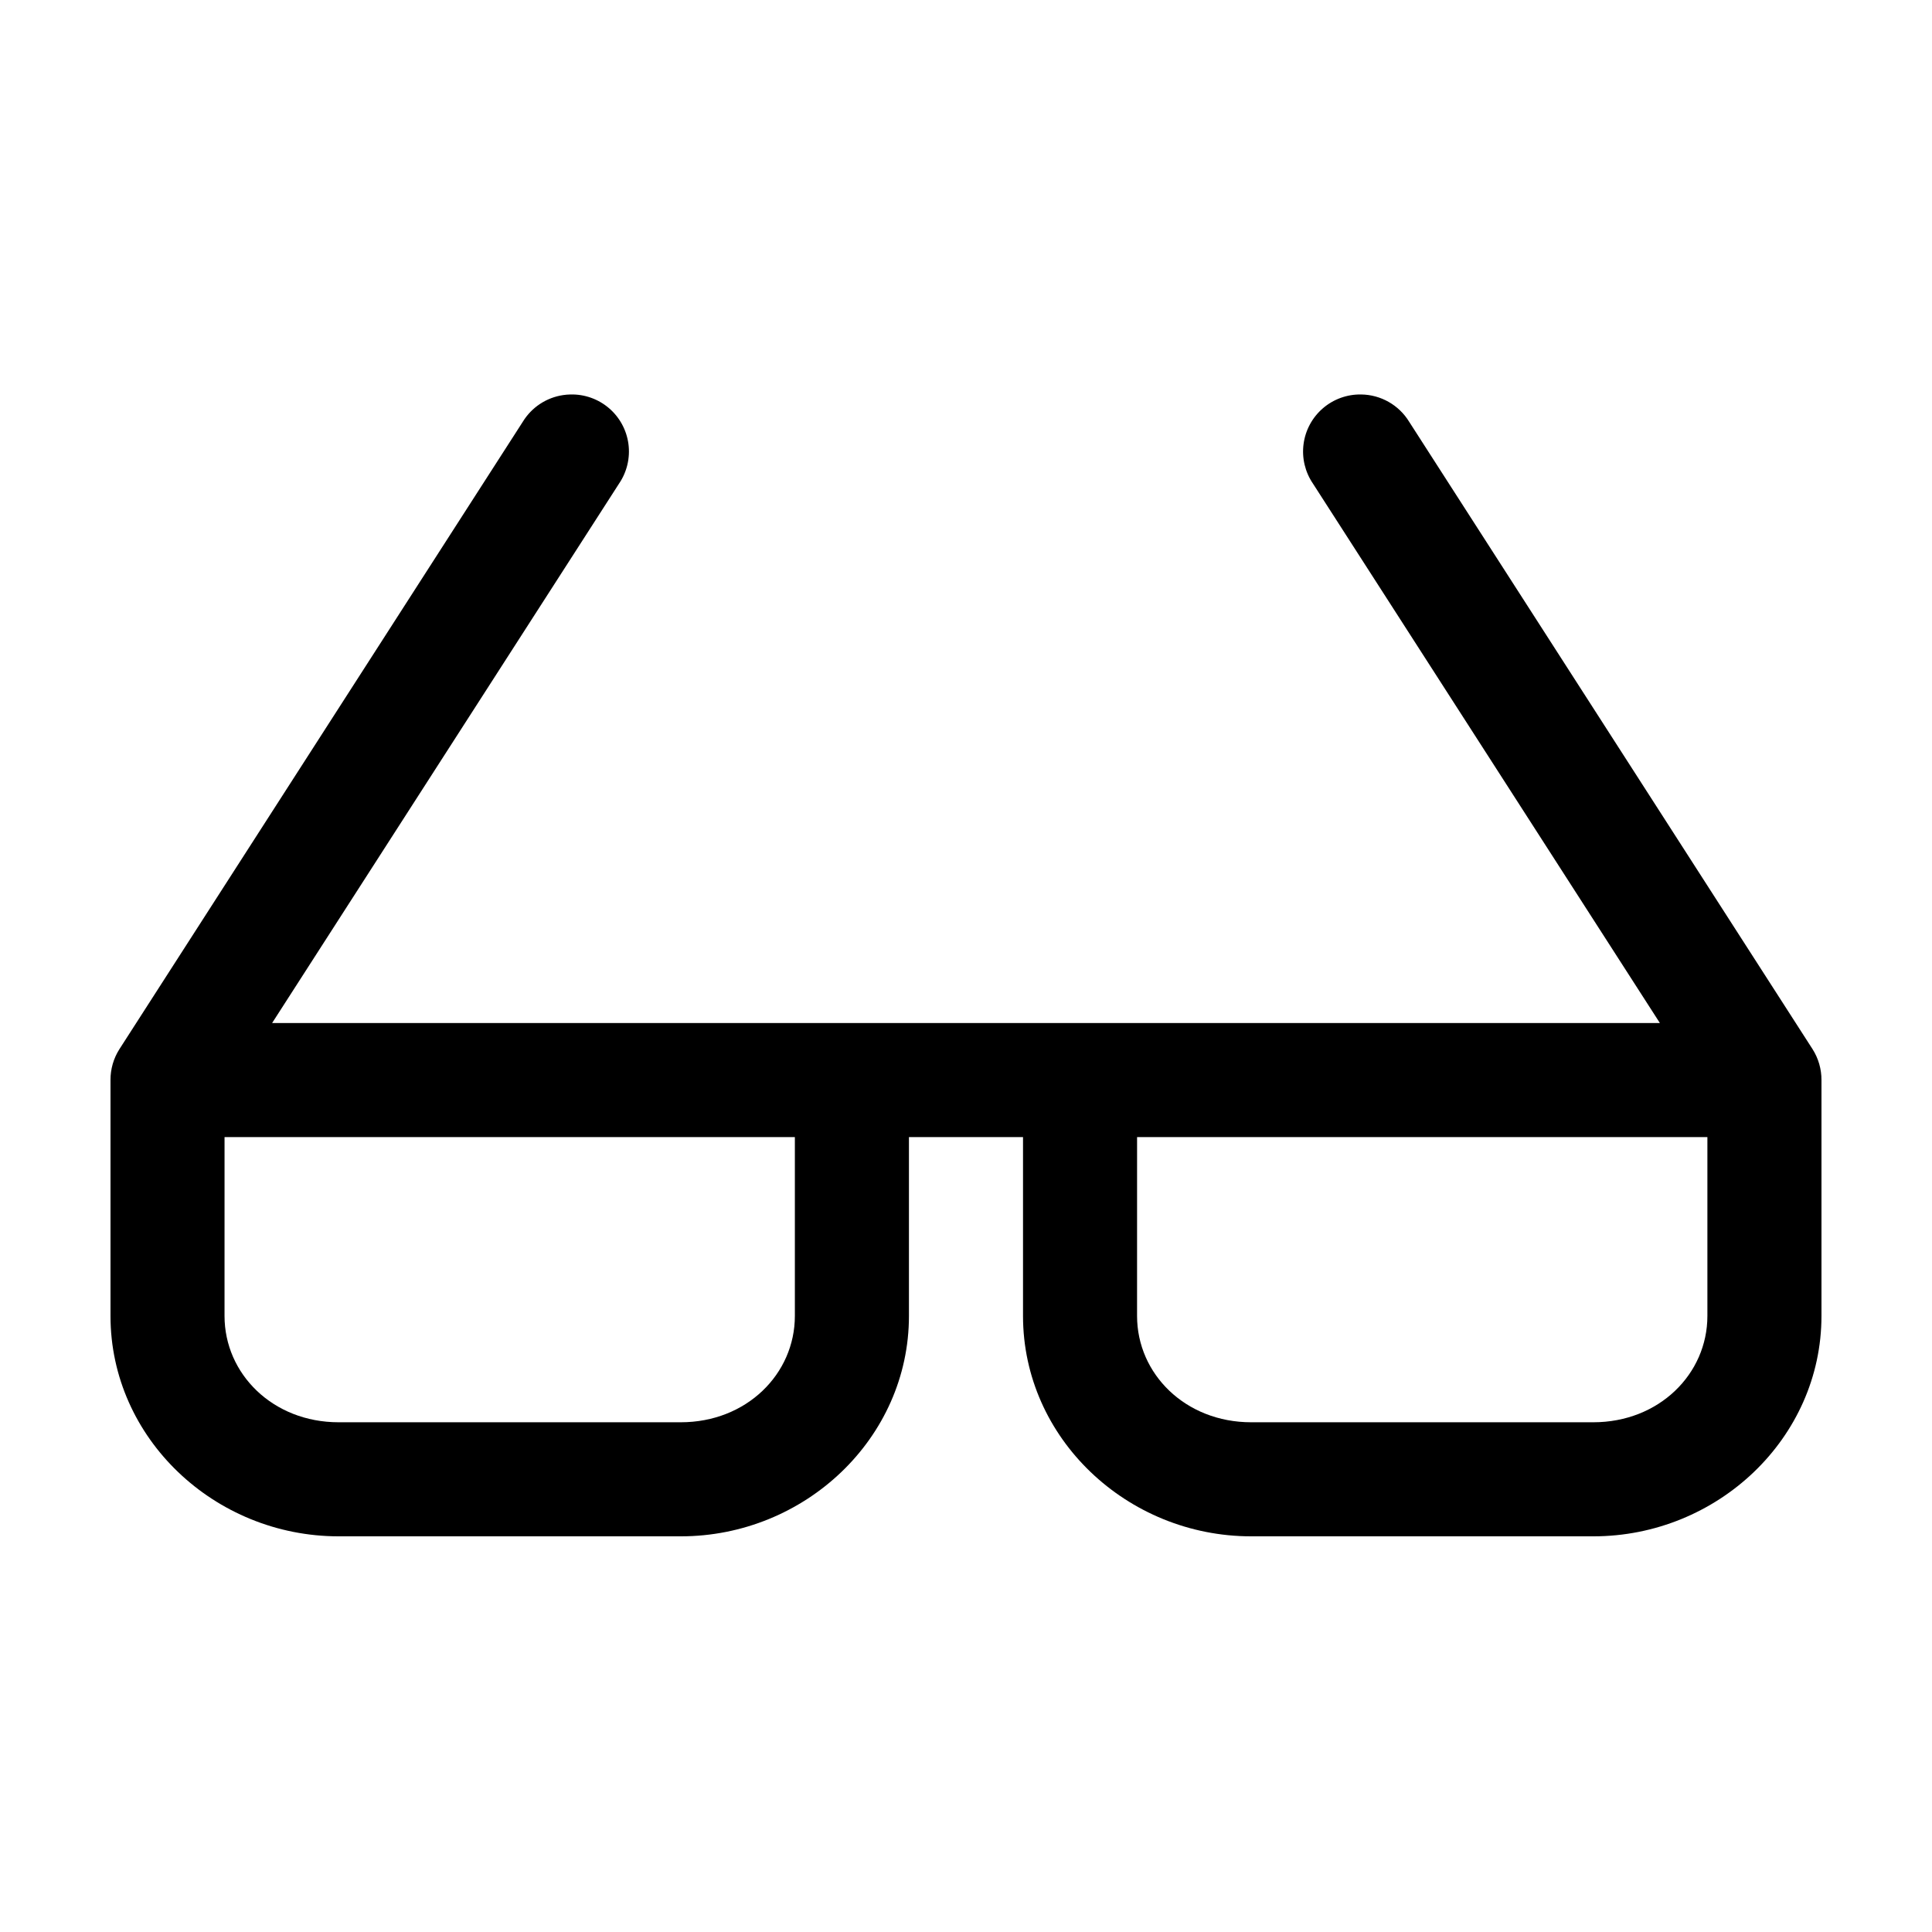
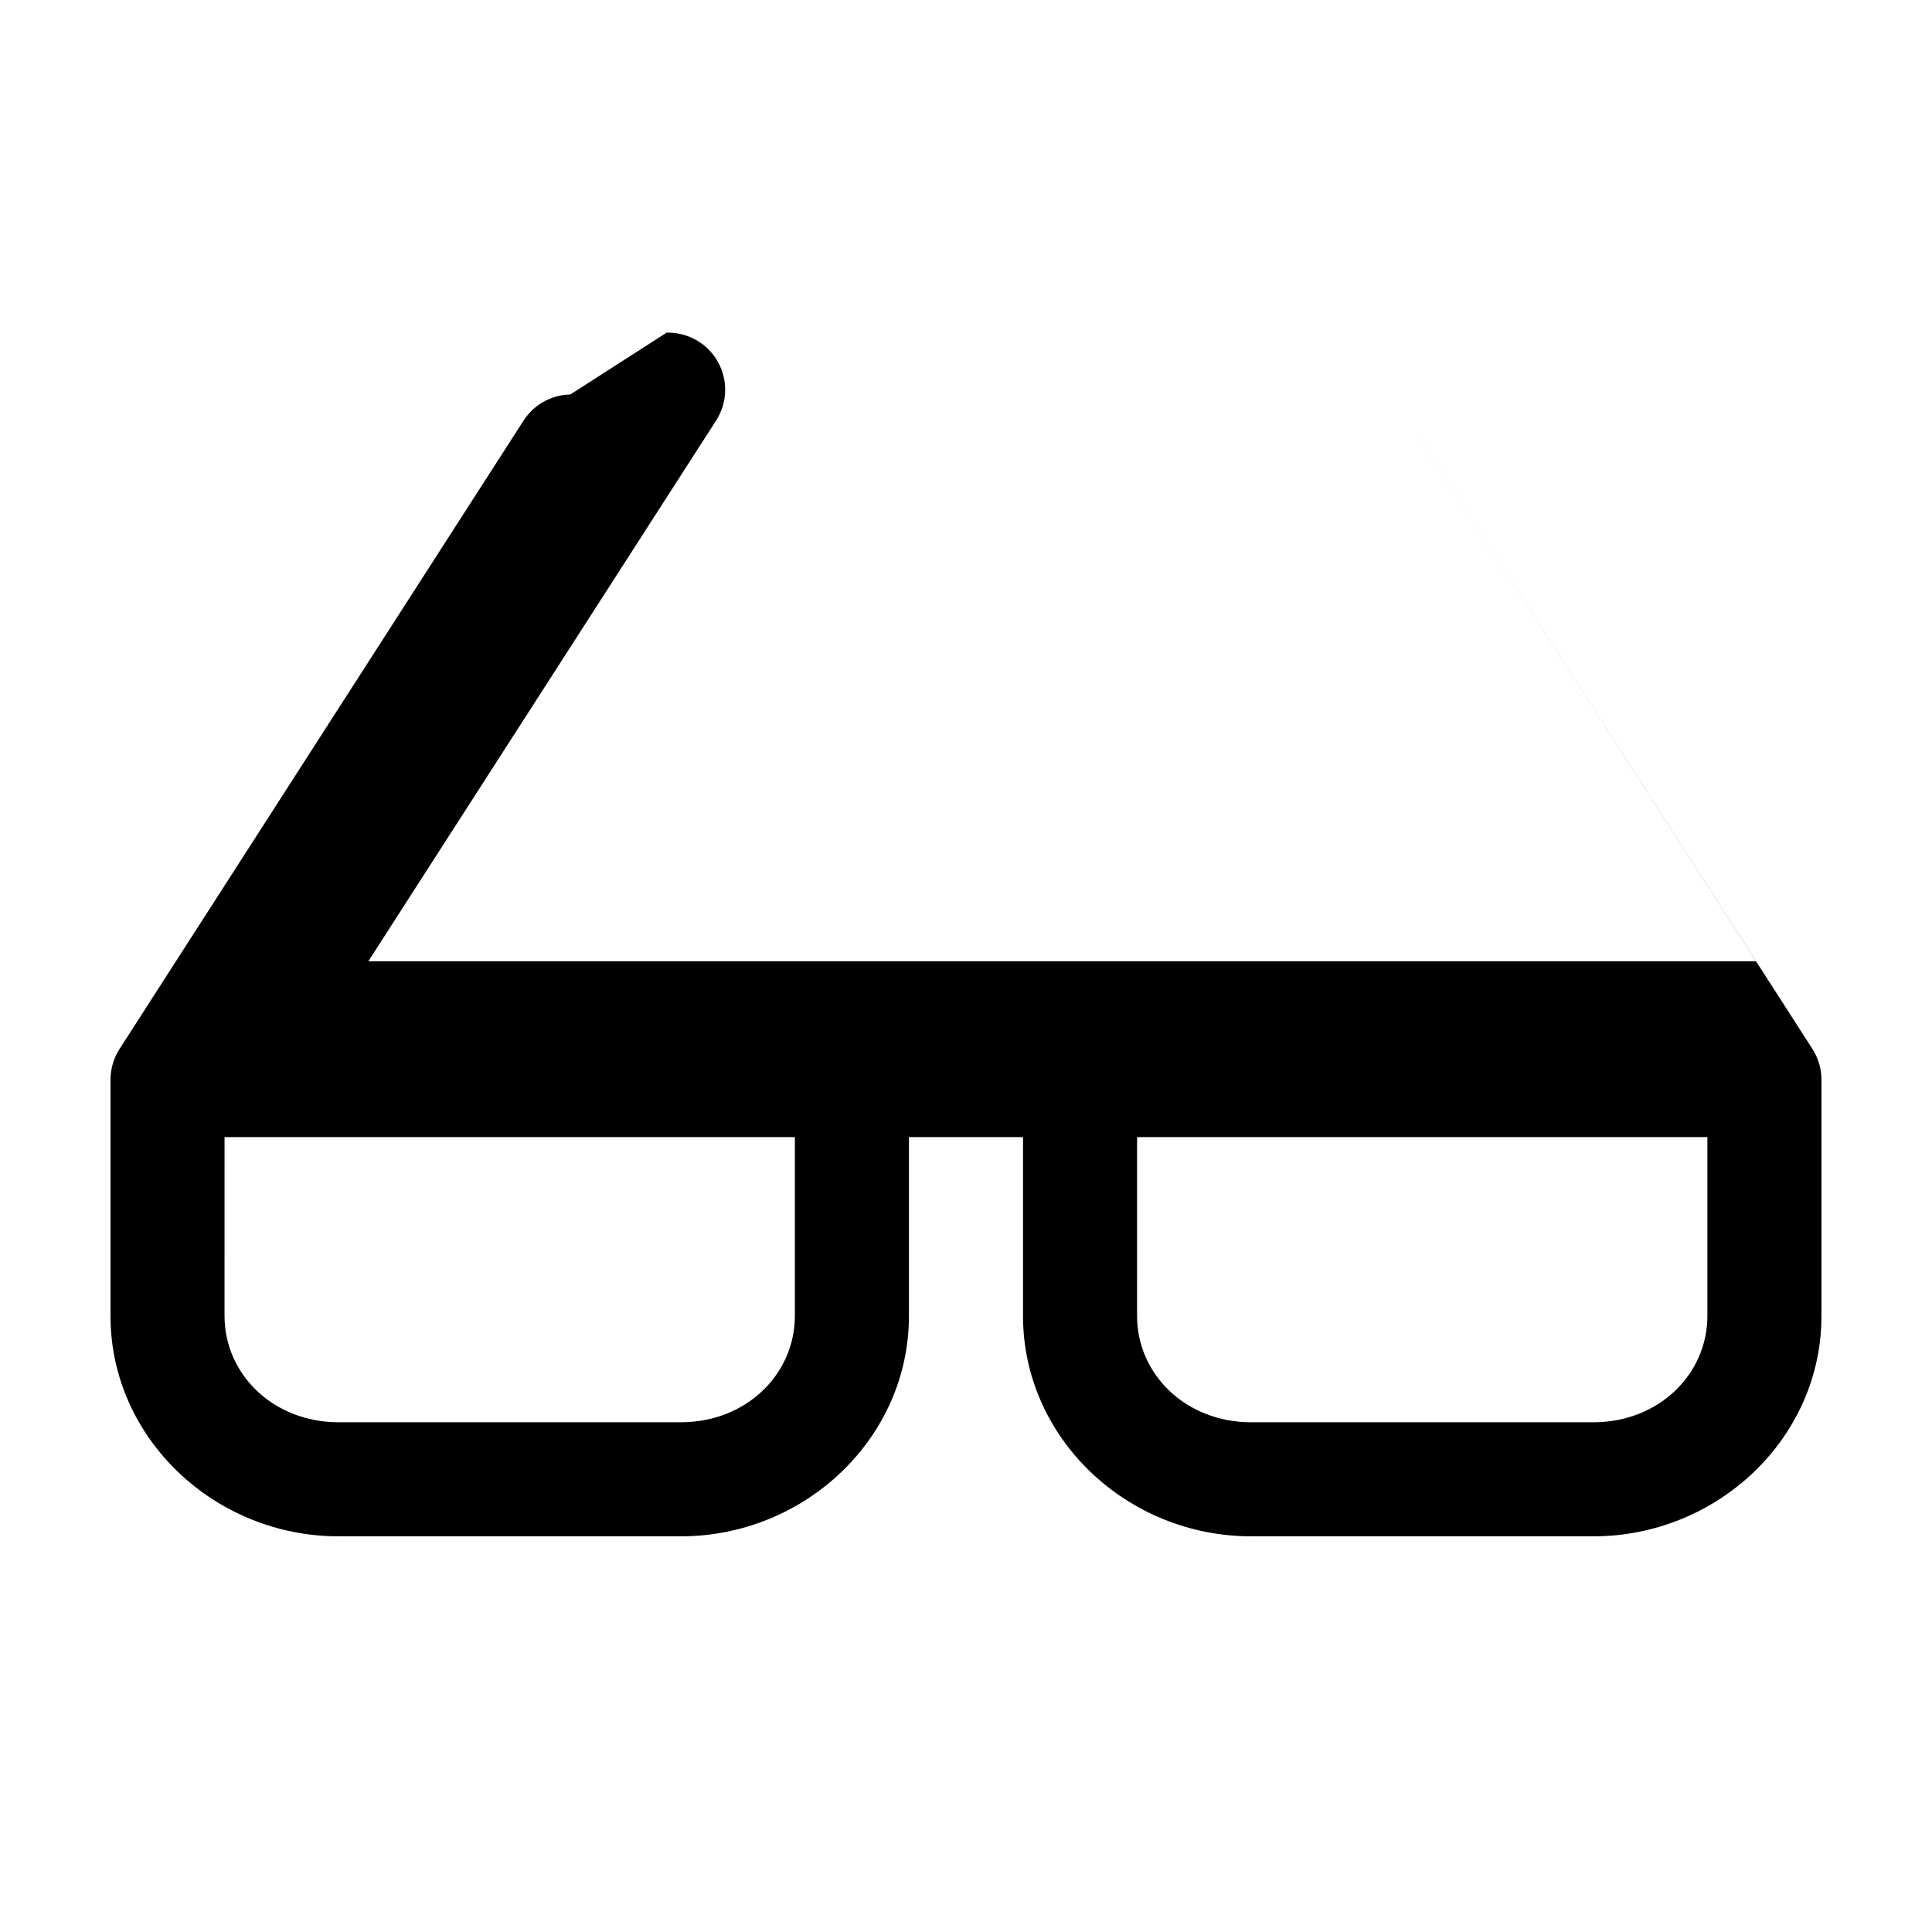
<svg xmlns="http://www.w3.org/2000/svg" fill="#000000" width="800px" height="800px" version="1.1" viewBox="144 144 512 512">
-   <path d="m295.14 248.54c-0.633 0.016-1.266 0.066-1.891 0.16-4.445 0.652-8.367 3.25-10.707 7.082l-106.9 166.26c-1.555 2.445-2.375 5.289-2.359 8.188v62.504c0 32.438 27.613 58.41 60.457 58.41h90.684c32.844 0 60.457-25.973 60.457-58.41v-47.391h30.23v47.391c0 32.438 27.613 58.41 60.457 58.41h90.684c32.848 0 60.457-25.973 60.457-58.41v-62.504c0.016-2.898-0.805-5.742-2.359-8.188l-106.9-166.26c-2.715-4.449-7.535-7.188-12.754-7.242-3.711-0.062-7.312 1.242-10.125 3.668-2.809 2.422-4.629 5.793-5.113 9.473-0.488 3.68 0.398 7.41 2.488 10.477l91.945 142.96h-367.78l91.945-142.96c2.098-3.082 2.981-6.832 2.484-10.527-0.5-3.699-2.348-7.078-5.191-9.496-2.84-2.414-6.477-3.695-10.203-3.594zm-91.633 196.8h151.14v47.391c0 15.398-12.832 28.184-30.23 28.184h-90.684c-17.398 0-30.23-12.785-30.23-28.184zm241.83 0h151.14v47.391c0 15.398-12.832 28.184-30.23 28.184h-90.684c-17.395 0-30.23-12.785-30.23-28.184z" />
+   <path d="m295.14 248.54c-0.633 0.016-1.266 0.066-1.891 0.16-4.445 0.652-8.367 3.25-10.707 7.082l-106.9 166.26c-1.555 2.445-2.375 5.289-2.359 8.188v62.504c0 32.438 27.613 58.41 60.457 58.41h90.684c32.844 0 60.457-25.973 60.457-58.41v-47.391h30.23v47.391c0 32.438 27.613 58.41 60.457 58.41h90.684c32.848 0 60.457-25.973 60.457-58.41v-62.504c0.016-2.898-0.805-5.742-2.359-8.188l-106.9-166.26l91.945 142.96h-367.78l91.945-142.96c2.098-3.082 2.981-6.832 2.484-10.527-0.5-3.699-2.348-7.078-5.191-9.496-2.84-2.414-6.477-3.695-10.203-3.594zm-91.633 196.8h151.14v47.391c0 15.398-12.832 28.184-30.23 28.184h-90.684c-17.398 0-30.23-12.785-30.23-28.184zm241.83 0h151.14v47.391c0 15.398-12.832 28.184-30.23 28.184h-90.684c-17.395 0-30.23-12.785-30.23-28.184z" />
</svg>